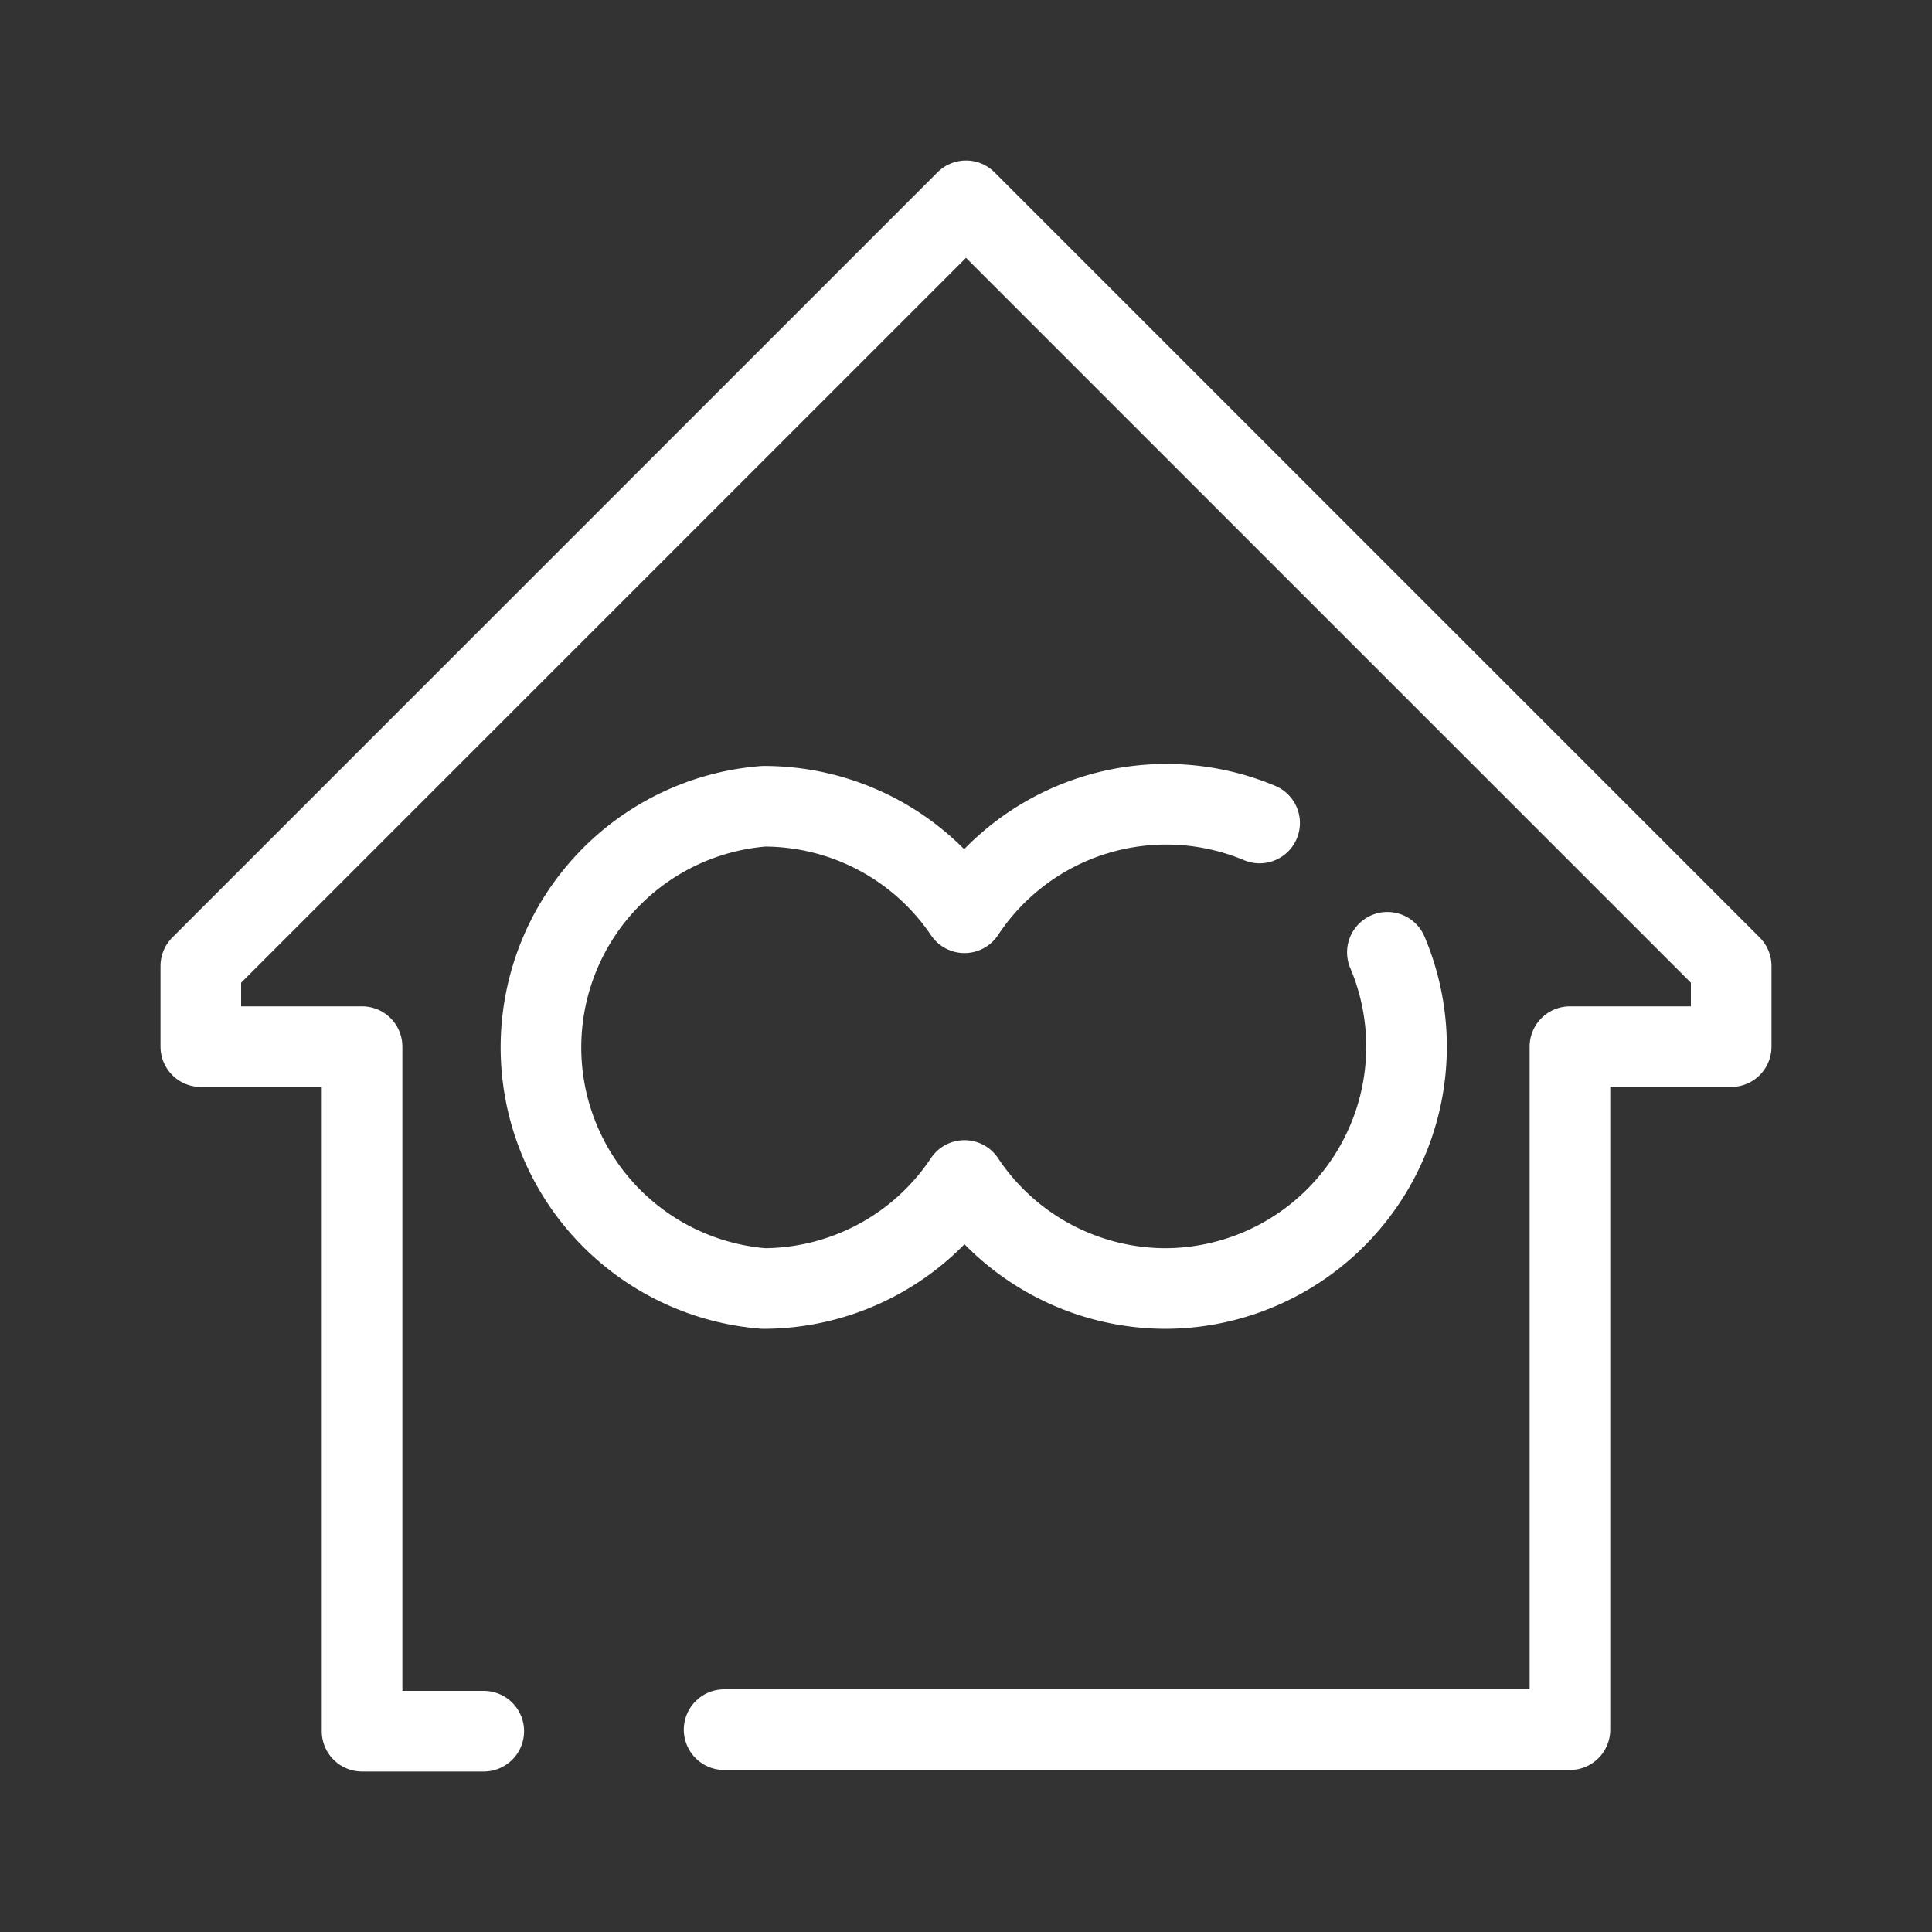
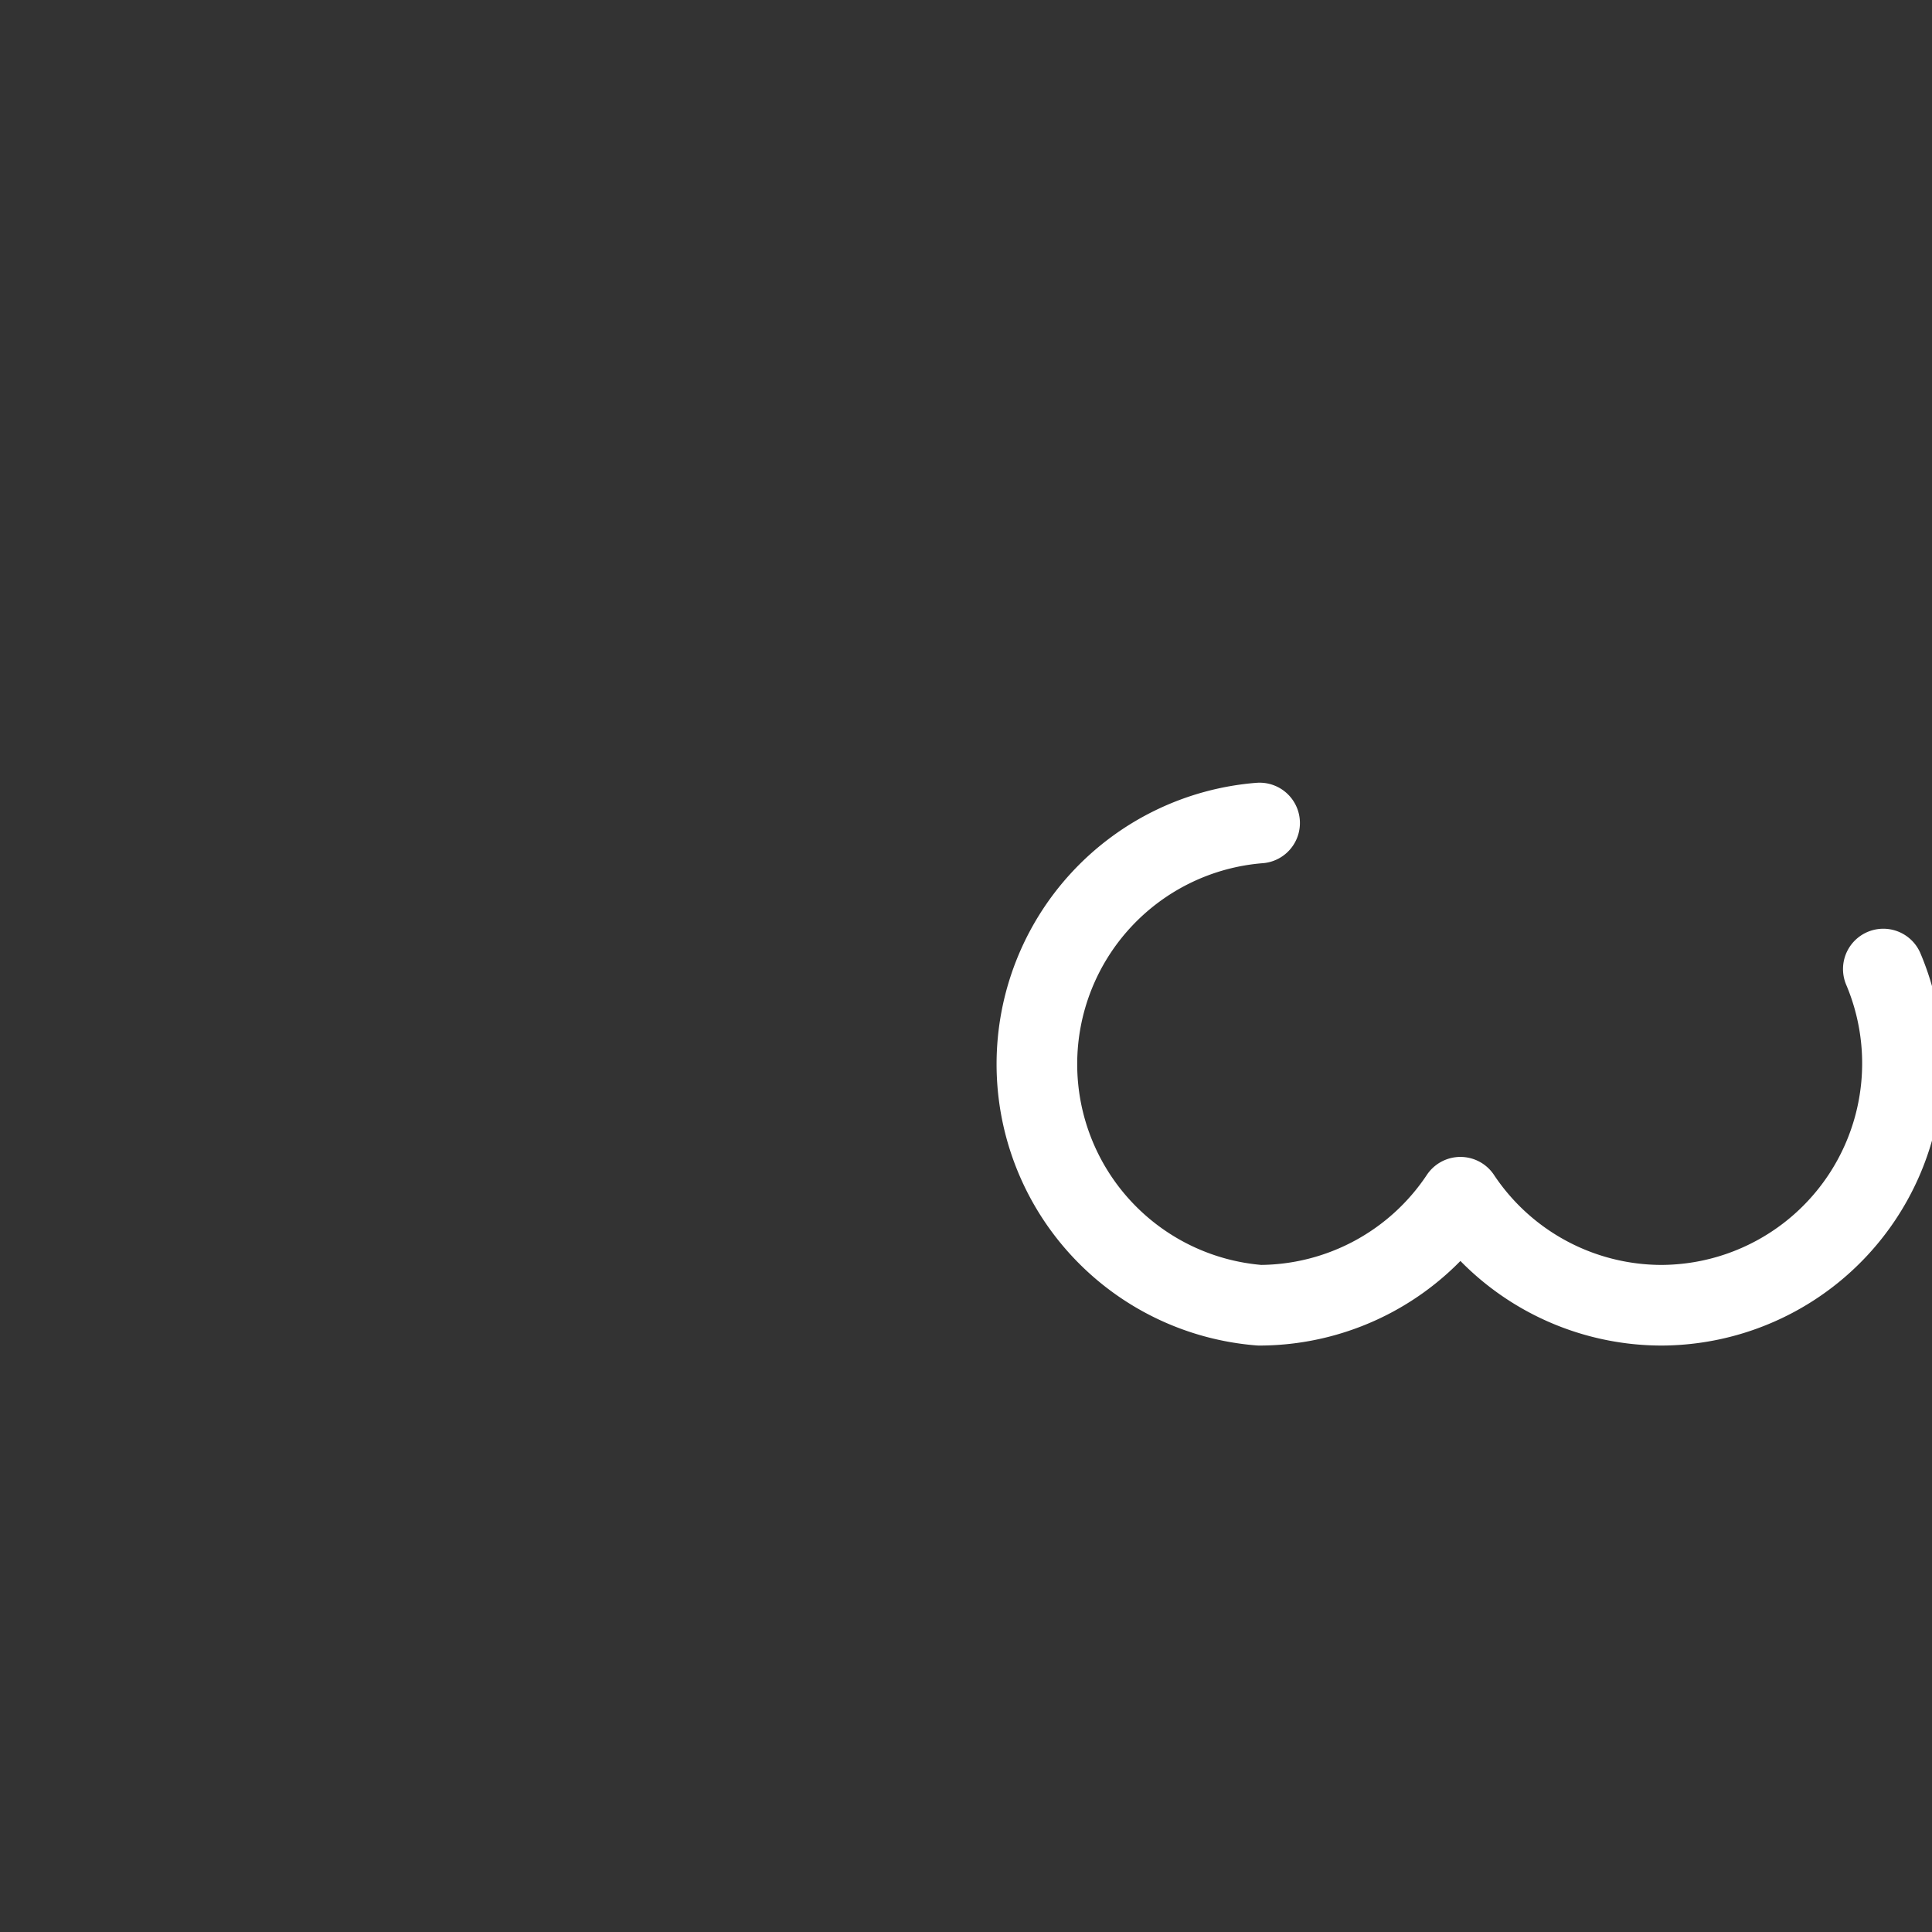
<svg xmlns="http://www.w3.org/2000/svg" width="48" height="48" viewBox="0 0 12.7 12.7">
  <rect x="0" y="0" width="12.7" height="12.7" fill="#333333" stroke="none" />
-   <path d="m 4.76,11.37 h 5.56 V 6.88 h 1.06 V 6.35 L 6.35,1.32 1.32,6.35 V 6.88 H 2.38 v 4.5 h 0.8" style="fill:none;fill-rule:evenodd;stroke:#fff;stroke-width:0.53;stroke-linecap:round;stroke-linejoin:round;stroke-miterlimit:4;stroke-dasharray:none;stroke-opacity:1" />
-   <path d="M 8.28,5.41 A 1.59,1.59 0 0 0 6.34,6.0 1.59,1.59 0 0 0 5.02,5.3 a 1.59,1.59 0 0 0 0,3.17 1.59,1.59 0 0 0 1.32,-0.71 1.59,1.59 0 0 0 1.32,0.71 1.59,1.59 0 0 0 1.46,-2.21" style="fill:none;fill-opacity:1;stroke:#fff;stroke-width:0.53;stroke-linecap:round;stroke-linejoin:round;stroke-miterlimit:4;stroke-dasharray:none;stroke-dashoffset:0;stroke-opacity:1;paint-order:markers fill stroke" />
+   <path d="M 8.28,5.41 a 1.59,1.59 0 0 0 0,3.17 1.59,1.59 0 0 0 1.32,-0.71 1.59,1.59 0 0 0 1.32,0.71 1.59,1.59 0 0 0 1.46,-2.21" style="fill:none;fill-opacity:1;stroke:#fff;stroke-width:0.53;stroke-linecap:round;stroke-linejoin:round;stroke-miterlimit:4;stroke-dasharray:none;stroke-dashoffset:0;stroke-opacity:1;paint-order:markers fill stroke" />
</svg>